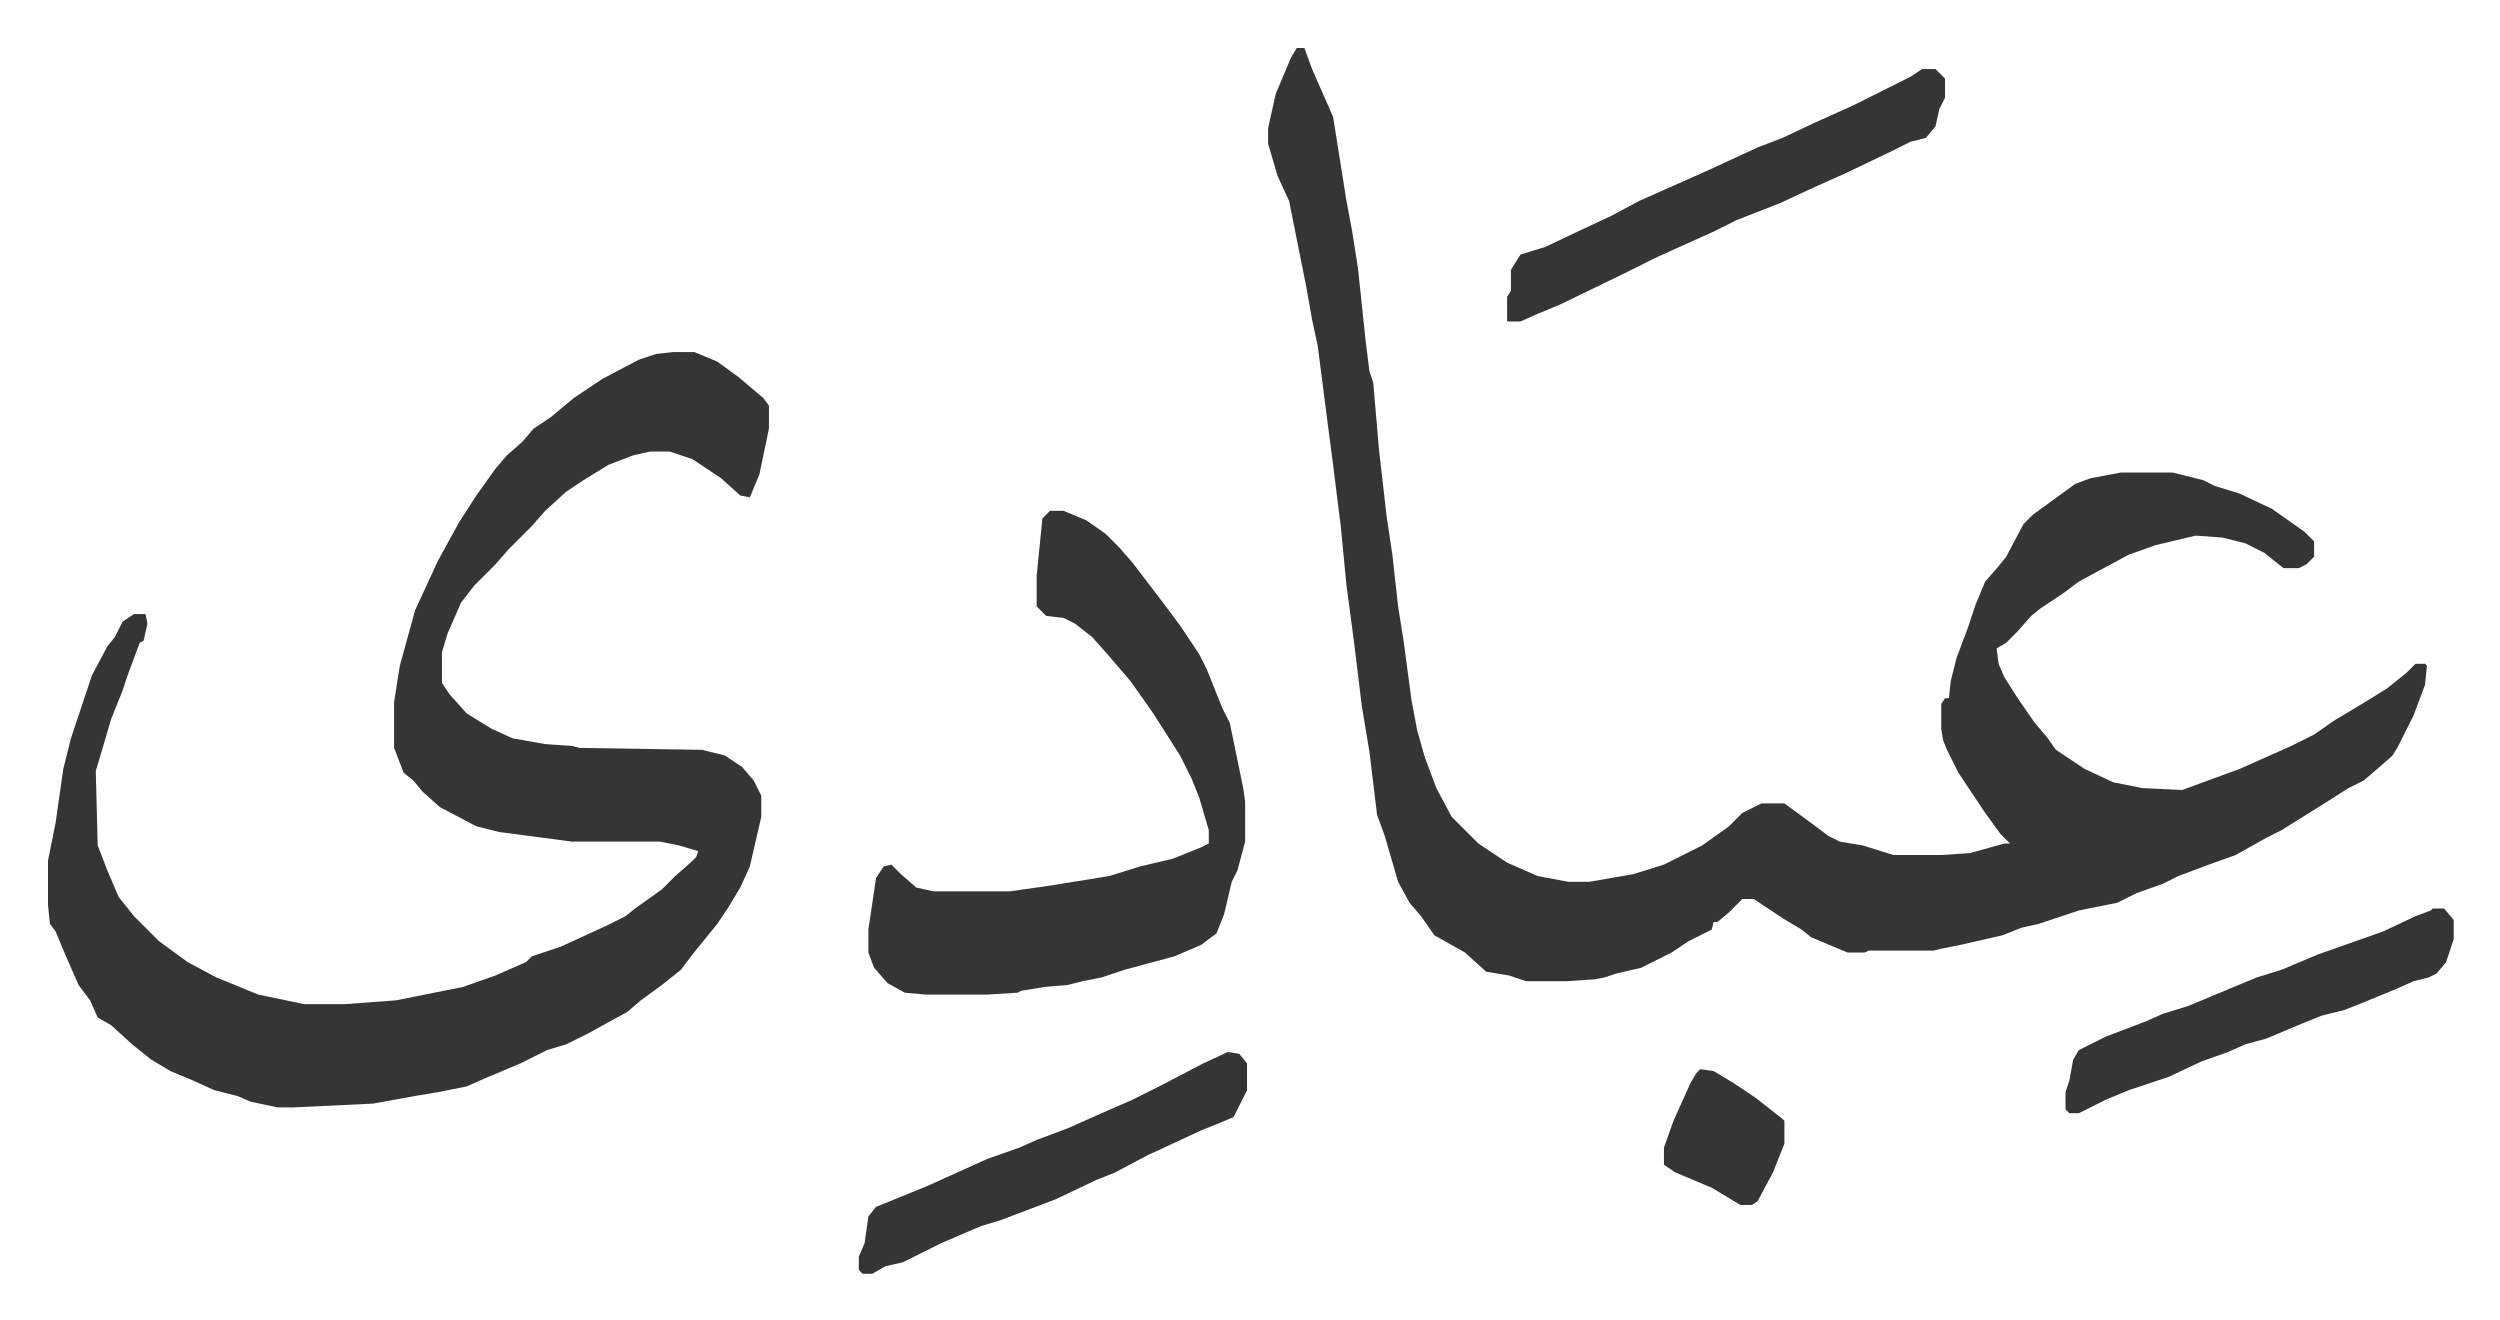
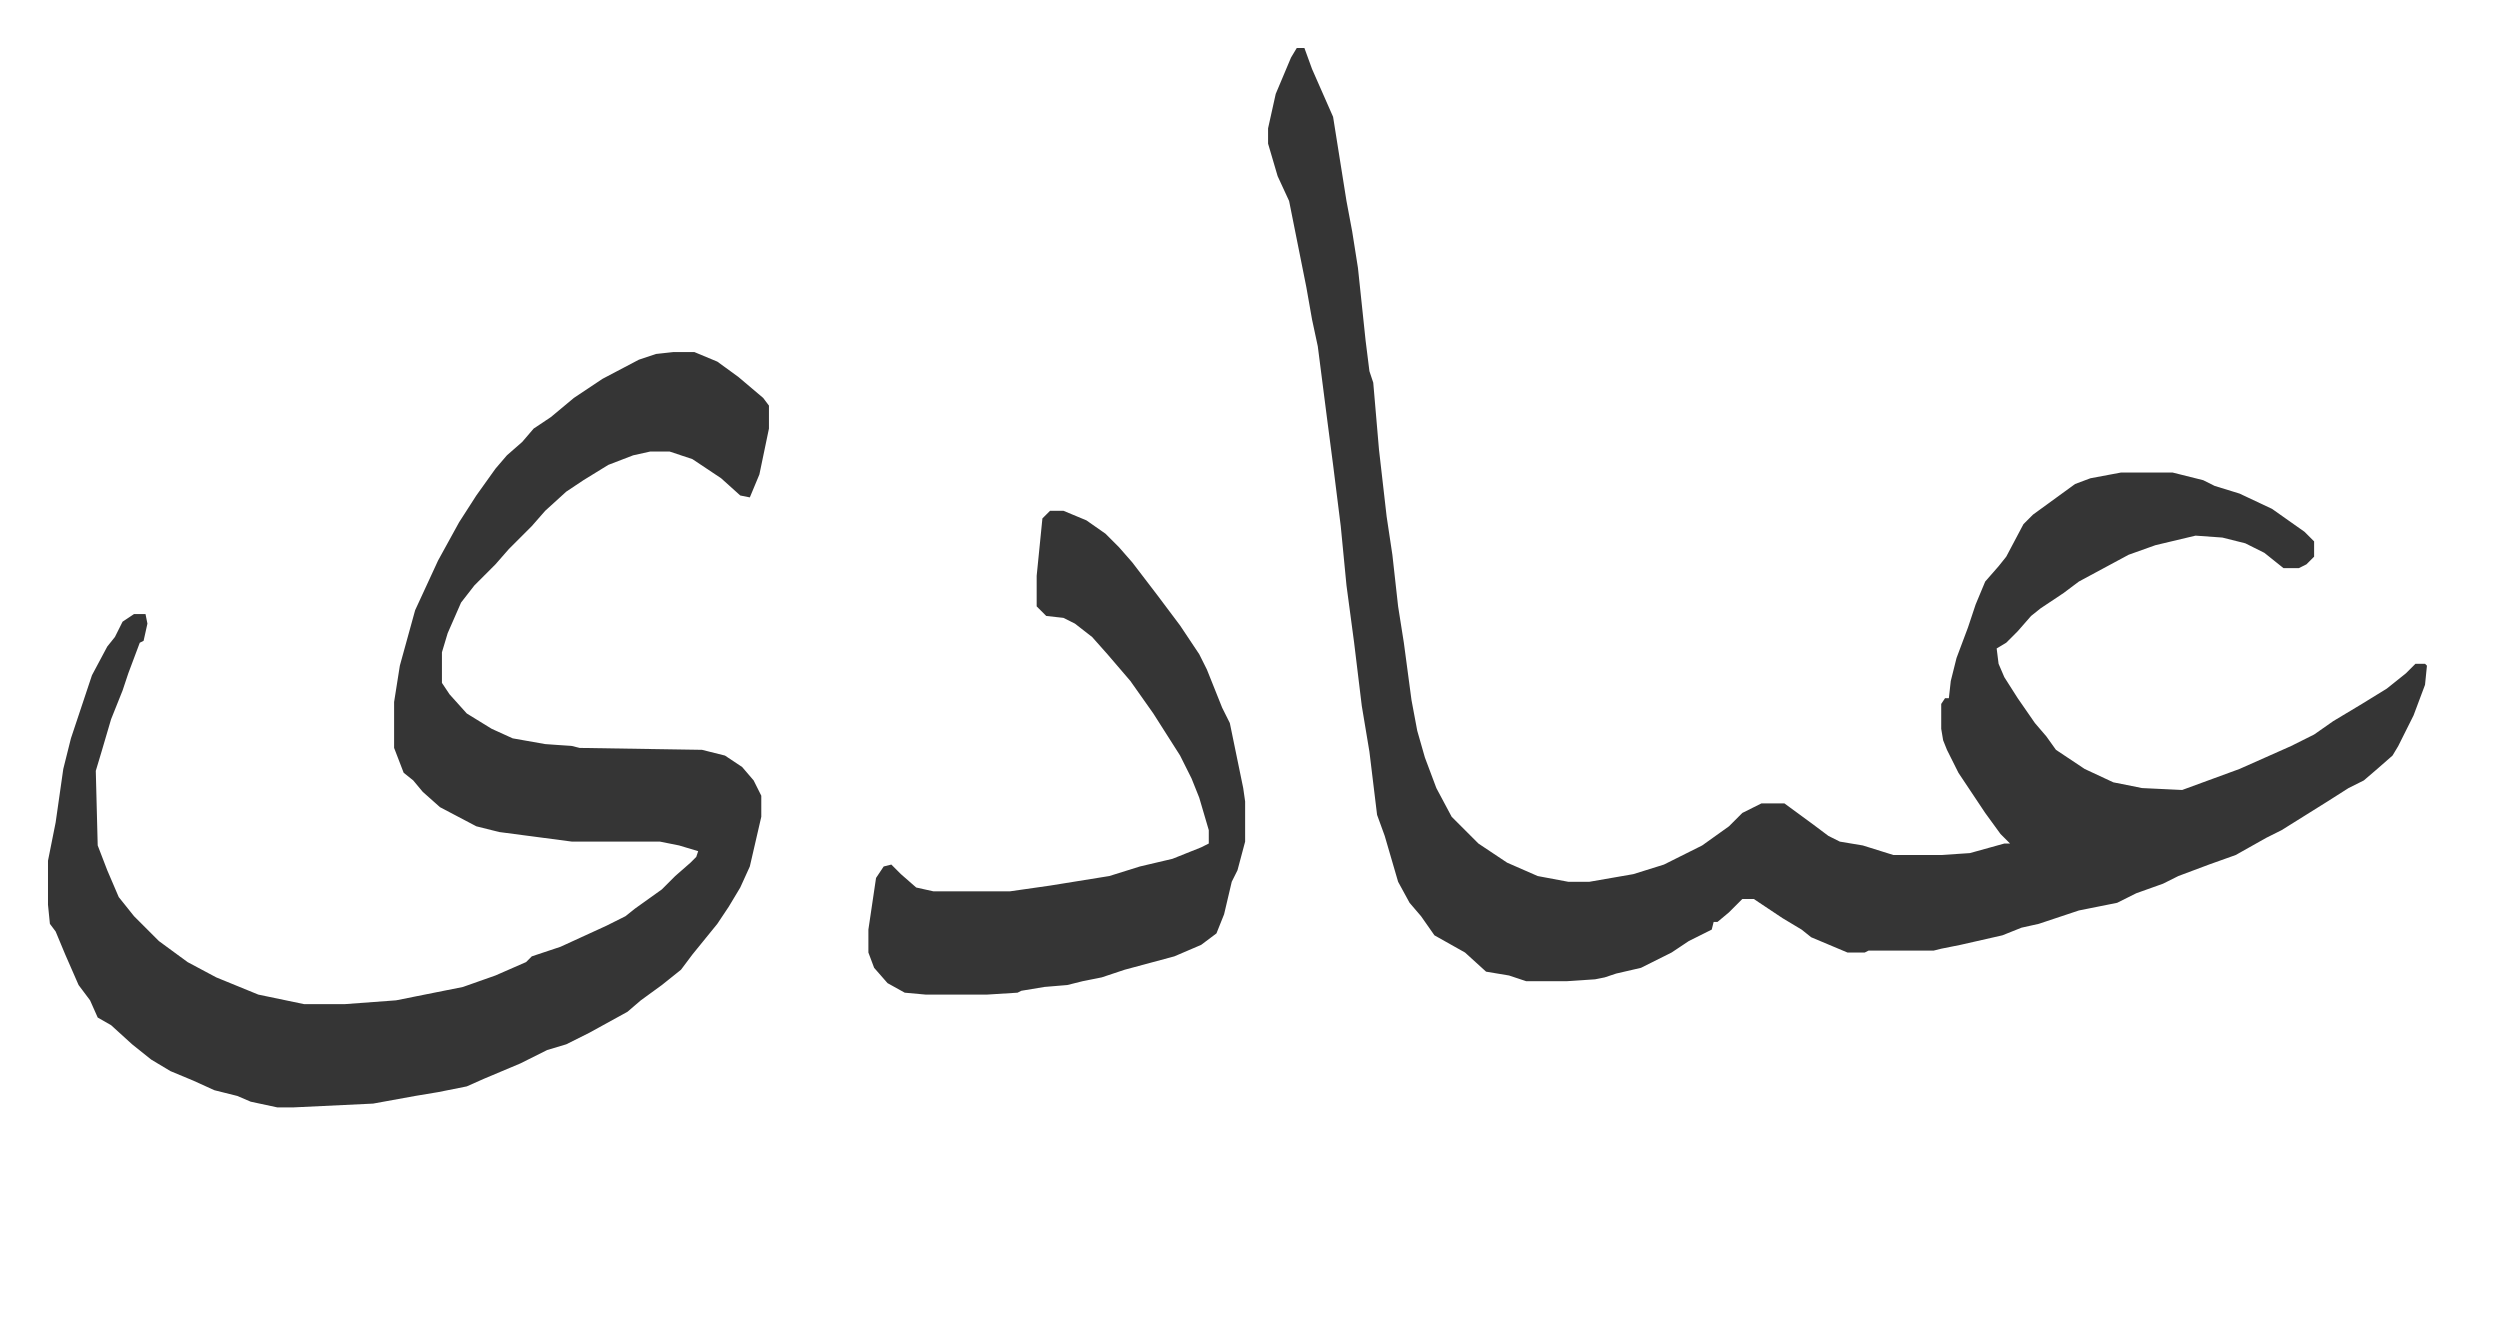
<svg xmlns="http://www.w3.org/2000/svg" viewBox="-25.1 483.9 1307.3 690.3">
  <path fill="#353535" id="rule_normal" d="M653 509h4l4 11 11 25 7 44 3 16 3 19 4 38 2 16 2 6 3 35 4 35 3 20 3 27 3 19 4 30 3 16 4 14 6 16 8 15 14 14 15 10 16 7 16 3h11l23-4 16-5 20-10 14-10 7-7 10-5h12l15 11 8 6 6 3 12 2 16 5h25l15-1 18-5h3l-5-5-8-11-14-21-6-12-2-5-1-6v-13l2-3h2l1-9 3-12 6-16 4-12 5-12 7-8 4-5 9-17 5-5 11-8 11-8 8-3 16-3h27l16 4 6 3 13 4 17 8 17 12 5 5v8l-4 4-4 2h-8l-10-8-10-5-12-3-14-1-21 5-14 5-26 14-8 6-12 8-5 4-7 8-6 6-5 3 1 8 3 7 7 11 9 13 6 7 5 7 15 10 15 7 15 3 21 1 30-11 27-12 12-6 10-7 15-9 13-8 10-8 5-5h5l1 1-1 10-6 16-8 16-3 5-8 7-7 6-8 4-11 7-16 10-8 5-8 4-16 9-14 5-16 6-8 4-14 5-10 5-20 4-21 7-9 2-10 4-22 5-10 2-4 1h-34l-2 1h-9l-19-8-5-4-10-6-15-10h-6l-7 7-6 5h-2l-1 4-12 6-9 6-16 8-13 3-6 2-5 1-15 1h-21l-9-3-12-2-11-10-16-9-7-10-6-7-6-11-7-24-4-11-4-33-4-24-4-33-4-30-3-31-4-32-3-23-5-39-3-14-3-17-5-25-4-20-6-13-5-17v-8l4-18 8-19zM327 668h11l12 5 11 8 13 11 3 4v12l-5 24-5 12-5-1-10-9-15-10-12-4h-10l-9 2-13 5-13 8-9 6-11 10-7 8-12 12-7 8-11 11-7 9-7 16-3 10v16l4 6 9 10 13 8 11 5 17 3 14 1 4 1 64 1 12 3 9 6 6 7 4 8v11l-6 26-5 11-6 10-6 9-13 16-6 8-10 8-11 8-7 6-20 11-12 6-10 3-14 7-19 8-9 4-15 3-12 2-22 4-42 2h-8l-14-3-7-3-12-3-11-5-12-5-10-6-10-8-11-10-7-4-4-9-6-8-7-16-5-12-3-4-1-10v-23l4-20 4-28 4-16 11-33 8-15 4-5 4-8 6-4h6l1 5-2 9-2 1-6 16-3 9-6 15-5 17-3 10 1 39 5 13 6 14 8 10 13 13 15 11 15 8 22 9 24 5h21l27-2 10-2 25-5 17-6 16-7 3-3 15-5 24-11 10-5 5-4 14-10 7-7 8-7 3-3 1-3-10-3-10-2h-46l-38-5-12-3-19-10-9-8-5-6-5-4-5-13v-24l3-19 8-29 12-26 11-20 9-14 10-14 6-7 8-7 6-7 9-6 12-10 15-10 19-10 9-3zm197 83h7l12 5 10 7 7 7 7 8 13 17 12 16 10 15 4 8 8 20 4 8 7 34 1 7v21l-4 15-3 6-4 17-4 10-8 6-14 6-26 7-12 4-10 2-8 2-12 1-12 2-2 1-16 1h-32l-11-1-9-5-7-8-3-8v-12l4-27 4-6 4-1 5 5 8 7 9 2h40l21-3 31-5 16-5 17-4 15-6 4-2v-7l-5-17-4-10-6-12-14-22-12-17-12-14-8-9-9-7-6-3-9-1-5-5v-16l2-20 1-10z" />
-   <path fill="#353535" id="rule_normal" d="M980 520h7l5 5v10l-3 6-2 9-5 6-8 2-10 5-23 11-20 9-15 7-23 9-12 6-20 9-11 5-16 8-33 16-12 5-9 4h-7v-13l2-3v-11l5-8 13-4 19-9 15-7 15-8 36-16 13-6 13-6 13-5 17-8 20-9 16-8 14-7zm-363 514 6 1 4 5v14l-7 14-7 3-10 4-28 13-17 9-10 4-21 10-29 11-10 3-21 9-20 10-9 2-7 4h-5l-2-2v-7l3-7 2-14 4-5 27-11 31-14 17-6 9-4 16-6 18-8 16-7 16-8 21-11zm630-75h6l5 6v10l-4 12-5 6-4 2-8 2-9 4-17 7-10 4-12 3-10 4-19 8-11 3-9 4-14 5-17 8-21 7-12 5-14 7h-5l-2-2v-9l2-6 2-11 3-5 14-7 21-8 9-4 13-4 12-5 24-10 13-4 19-8 34-12 17-8 8-3zm-383 84 7 1 10 6 12 8 14 11 1 1v12l-6 15-8 15-3 2h-6l-15-9-19-8-6-4v-9l5-14 9-20 3-5z" />
</svg>